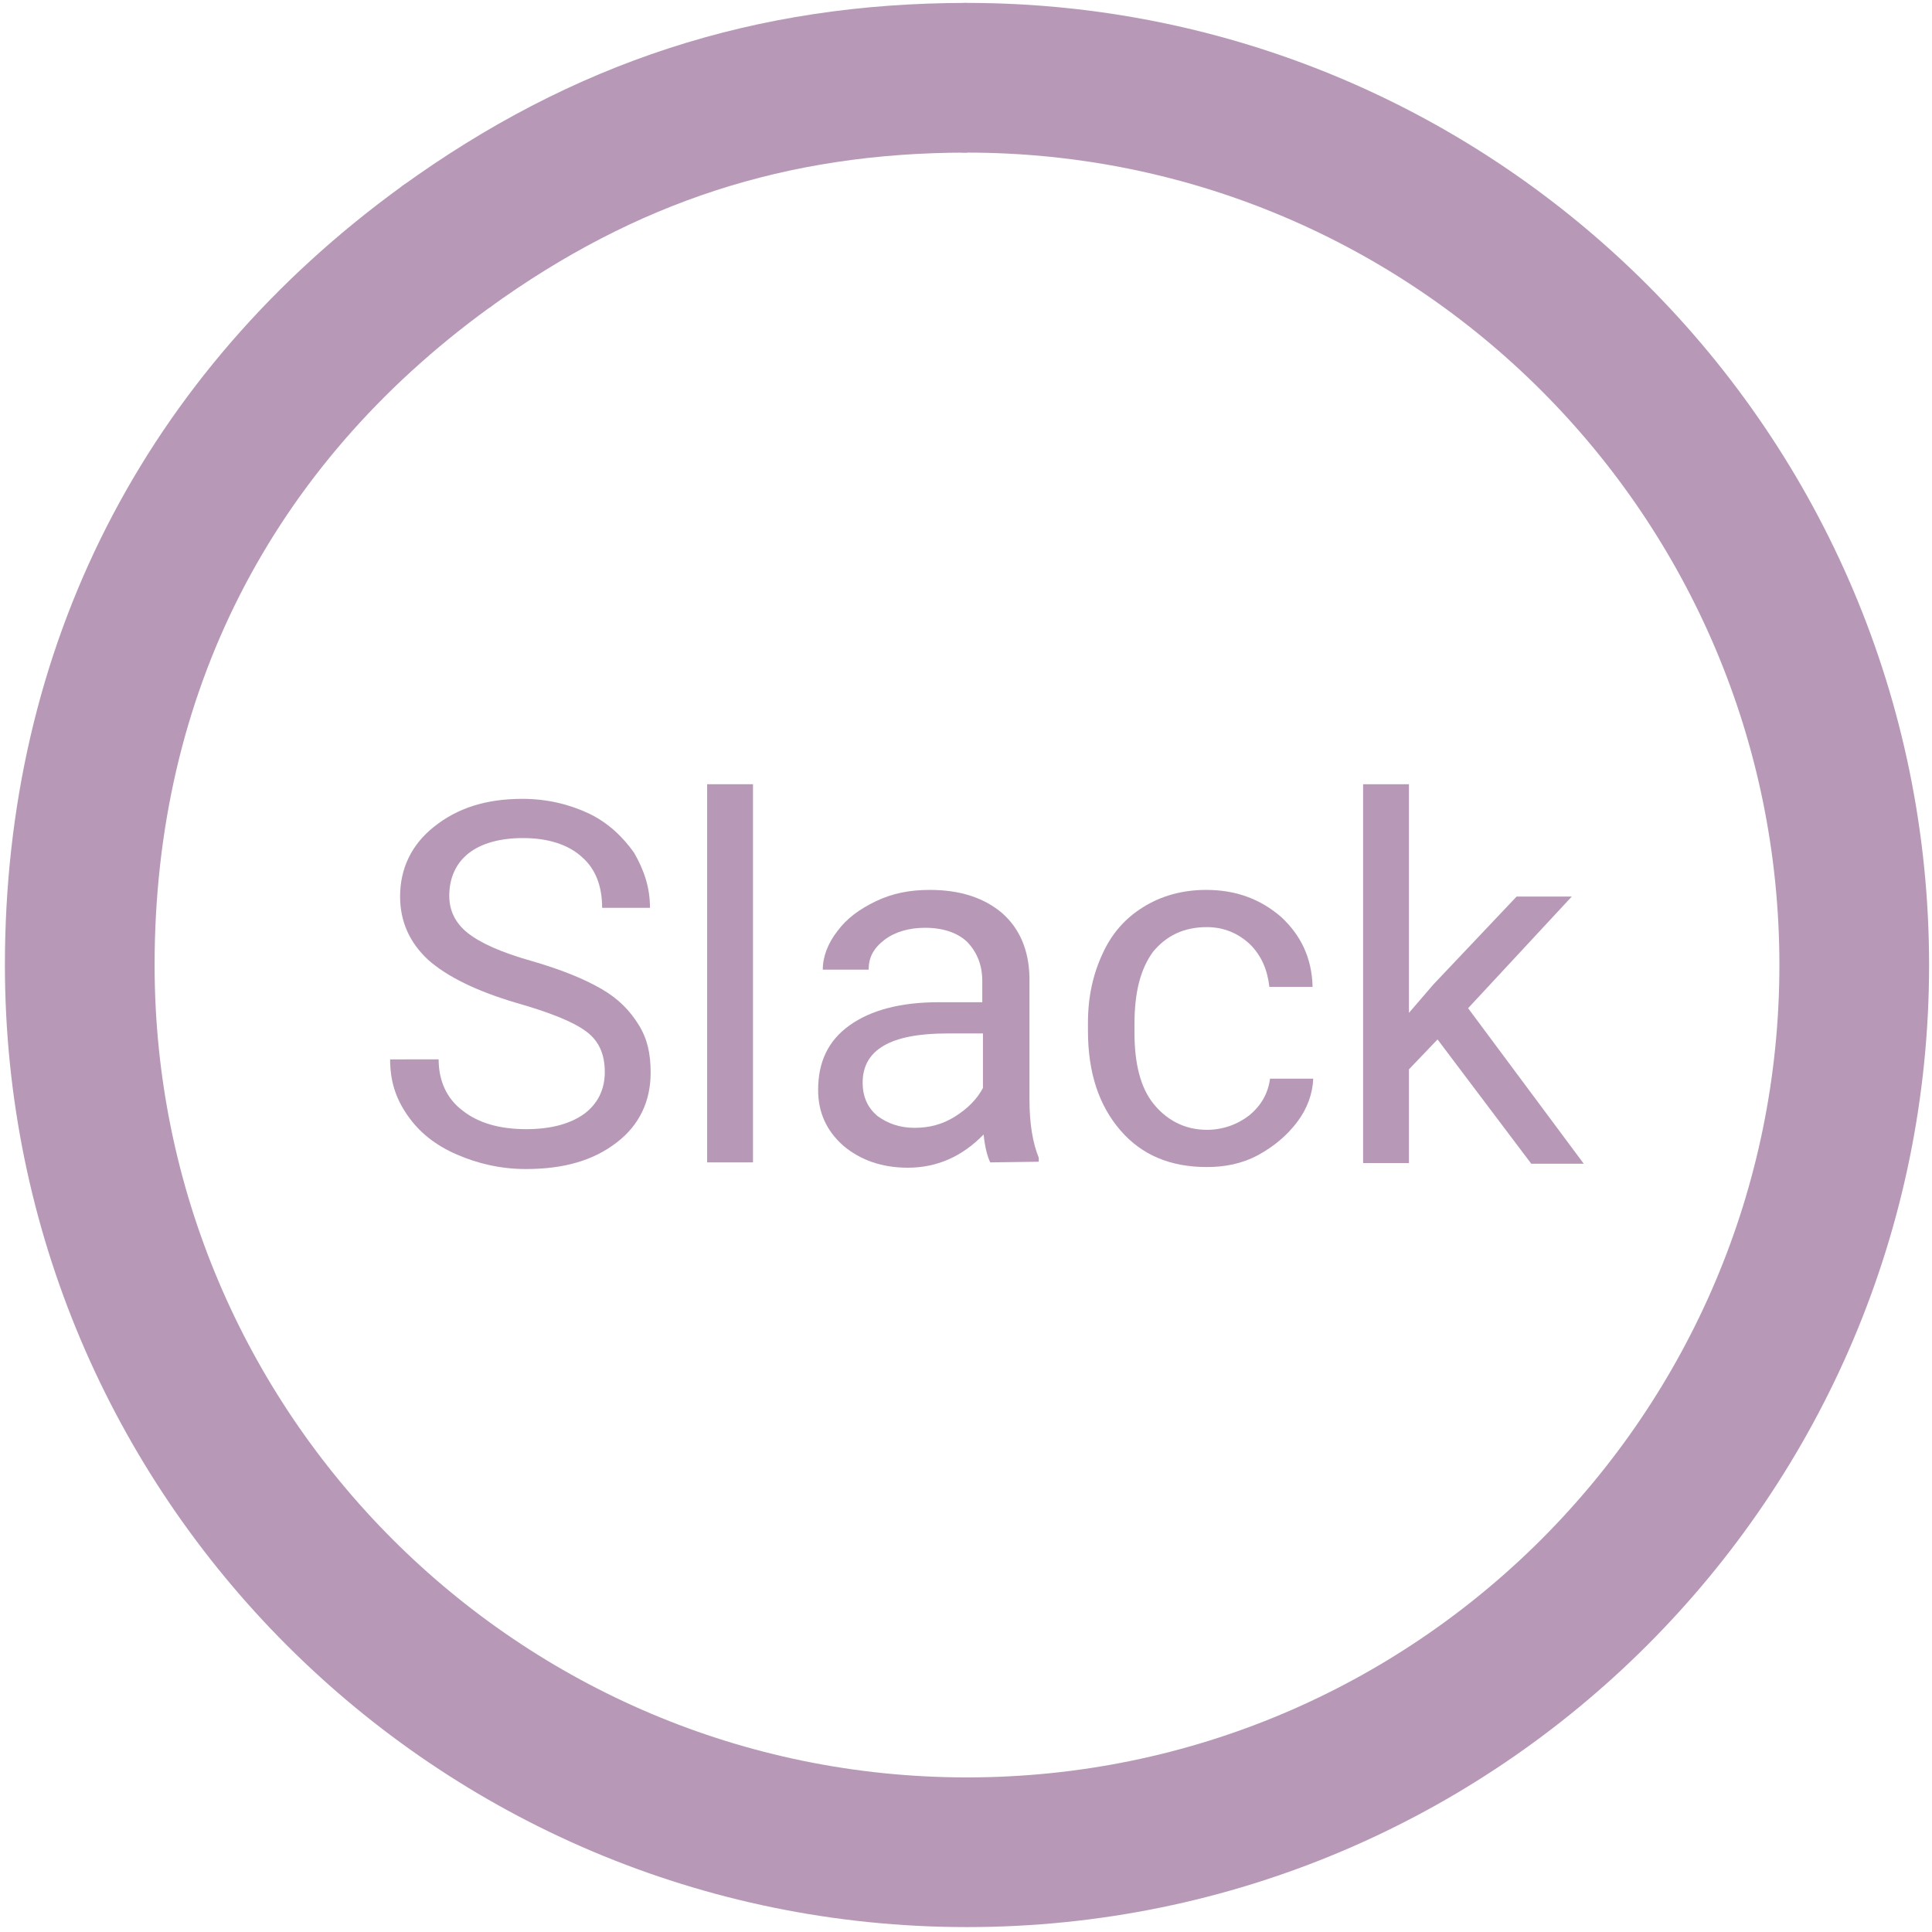
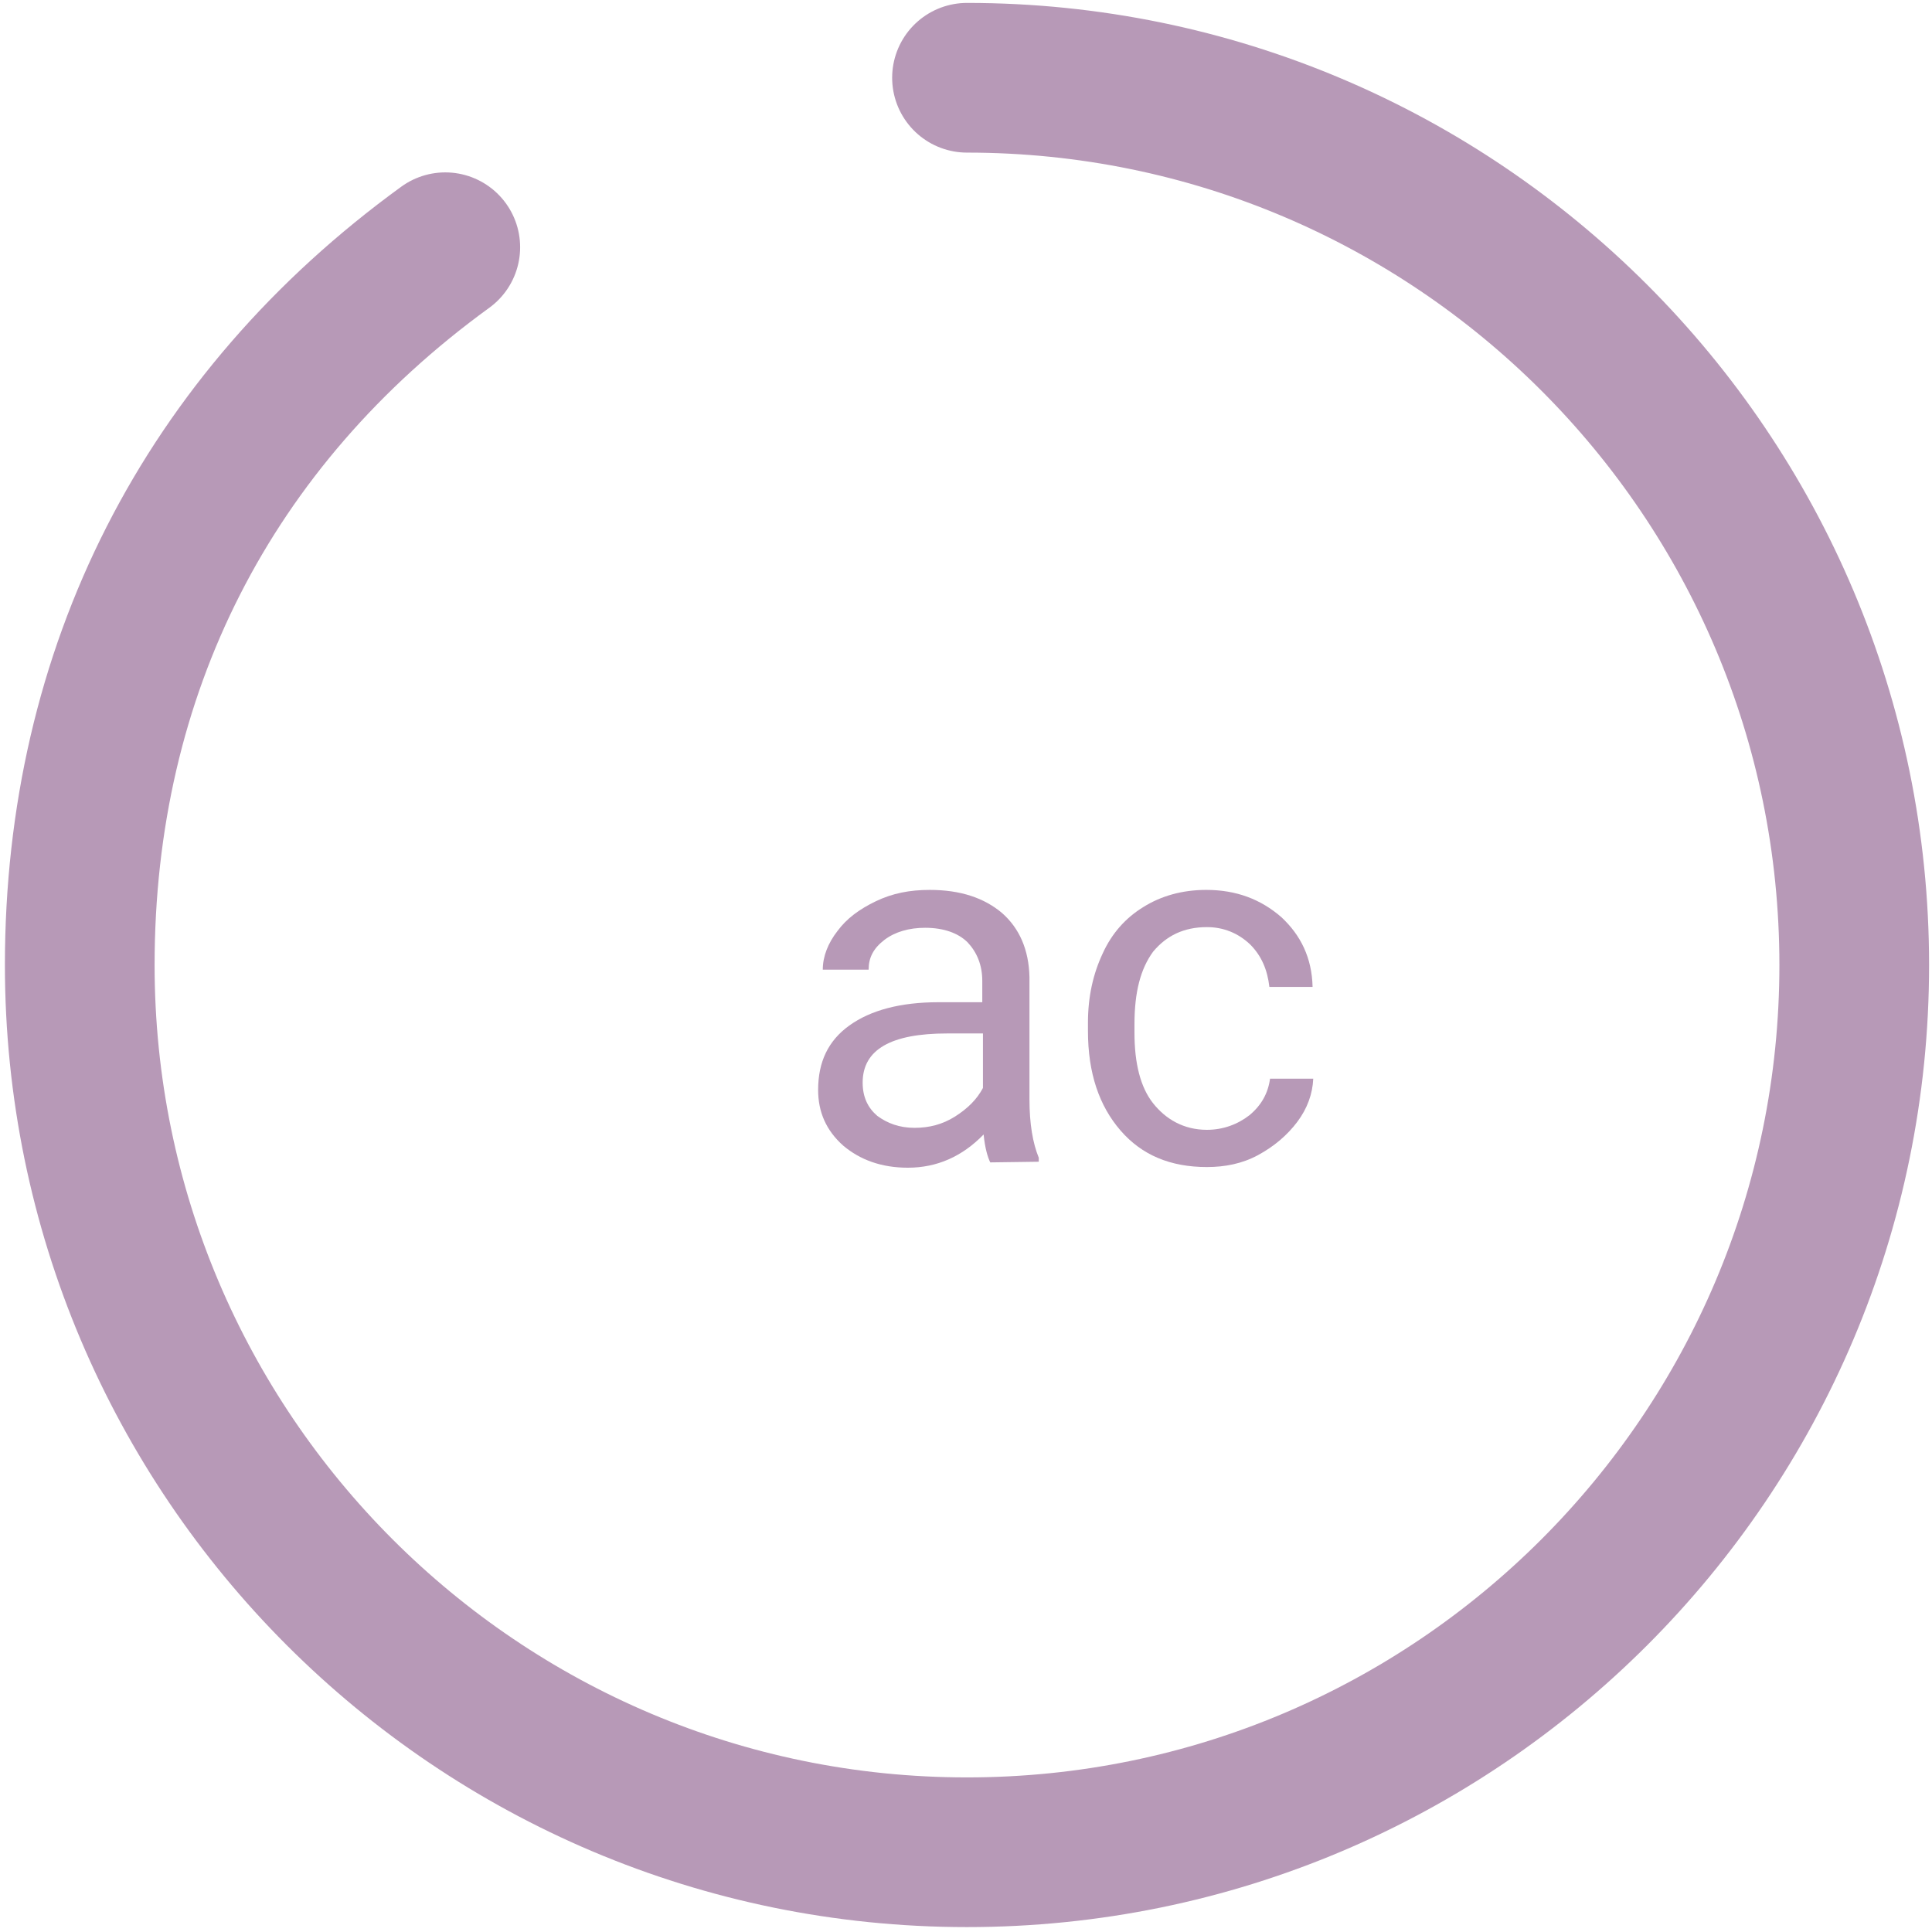
<svg xmlns="http://www.w3.org/2000/svg" version="1.1" id="_レイヤー_2" x="0px" y="0px" viewBox="0 0 290.7 290.7" style="enable-background:new 0 0 290.7 290.7;" xml:space="preserve">
  <style type="text/css">
	.st0{fill:none;stroke:#B799B7;stroke-width:22.523;stroke-miterlimit:10;}
	.st1{fill:none;stroke:#B799B7;stroke-width:22.523;stroke-linecap:round;stroke-linejoin:round;}
	.st2{fill:#B799B7;}
</style>
  <g id="_レイヤー_1-2">
    <g>
      <g>
-         <path class="st0" d="M67,37.2c23.9-17.3,49-25.5,78.5-25.5" />
        <path class="st1" d="M145.5,11.7c73.7,0,133.5,59.8,133.5,133.5s-59.8,133.5-133.5,133.5S12,218.9,12,145.2     c0-44.2,19.2-82,55-108" />
      </g>
      <g>
-         <path class="st2" d="M77.7,150.9c-6.1-1.8-10.5-4-13.3-6.5c-2.8-2.6-4.2-5.8-4.2-9.5c0-4.2,1.7-7.8,5.1-10.5     c3.5-2.8,7.8-4.2,13.3-4.2c3.7,0,7,0.8,10,2.2c2.9,1.4,5.1,3.5,6.8,5.9c1.5,2.6,2.4,5.2,2.4,8.3h-7.2c0-3.3-1-5.9-3.1-7.7     c-2-1.8-5-2.8-8.8-2.8c-3.5,0-6.3,0.8-8.2,2.3c-1.9,1.5-2.9,3.7-2.9,6.4c0,2.2,0.9,4.1,2.8,5.6c1.9,1.5,5,2.9,9.6,4.2     c4.5,1.3,7.9,2.7,10.5,4.2c2.6,1.5,4.3,3.3,5.6,5.4s1.8,4.3,1.8,7.2c0,4.3-1.7,7.9-5.1,10.5c-3.5,2.7-7.9,4-13.7,4     c-3.7,0-7.2-0.8-10.4-2.2c-3.2-1.4-5.6-3.3-7.4-5.9s-2.6-5.2-2.6-8.4H66c0,3.2,1.2,5.9,3.6,7.7c2.4,1.9,5.6,2.8,9.6,2.8     c3.7,0,6.6-0.8,8.7-2.3c2-1.5,3.1-3.6,3.1-6.3s-0.9-4.7-2.8-6.1C86.2,153.7,82.6,152.3,77.7,150.9L77.7,150.9z" />
-         <path class="st2" d="M113.3,174.9h-6.9V118h6.9V174.9z" />
        <path class="st2" d="M149,174.9c-0.4-0.8-0.8-2.2-1-4.2c-3.2,3.3-7,5-11.4,5c-4,0-7.2-1.2-9.7-3.3c-2.6-2.3-3.8-5.1-3.8-8.4     c0-4.2,1.5-7.4,4.7-9.7s7.7-3.5,13.4-3.5h6.6v-3.2c0-2.4-0.8-4.3-2.2-5.8c-1.4-1.4-3.6-2.2-6.4-2.2c-2.4,0-4.5,0.6-6.1,1.8     c-1.7,1.3-2.4,2.7-2.4,4.5h-6.9c0-2,0.8-4,2.2-5.8c1.4-1.9,3.3-3.3,5.8-4.5s5.1-1.7,8.1-1.7c4.6,0,8.2,1.2,10.9,3.5     c2.6,2.3,4,5.5,4.1,9.6v18.4c0,3.7,0.5,6.6,1.4,8.8v0.6L149,174.9L149,174.9z M137.6,169.7c2.2,0,4.2-0.5,6.1-1.7     c1.9-1.2,3.3-2.6,4.2-4.3v-8.2h-5.4c-8.4,0-12.7,2.4-12.7,7.4c0,2.2,0.8,3.8,2.2,5C133.5,169,135.3,169.7,137.6,169.7     L137.6,169.7z" />
        <path class="st2" d="M181.6,170c2.4,0,4.6-0.8,6.4-2.2c1.8-1.5,2.8-3.3,3.1-5.5h6.5c-0.1,2.3-0.9,4.5-2.4,6.5     c-1.5,2-3.5,3.7-5.9,5c-2.4,1.3-5,1.8-7.7,1.8c-5.5,0-9.8-1.8-13-5.5s-4.9-8.6-4.9-15v-1.2c0-4,0.8-7.4,2.2-10.4     c1.4-3.1,3.5-5.4,6.1-7c2.7-1.7,5.9-2.6,9.5-2.6c4.5,0,8.2,1.4,11.3,4.1c2.9,2.7,4.6,6.1,4.7,10.5h-6.5c-0.3-2.6-1.2-4.7-2.9-6.4     c-1.8-1.7-4-2.6-6.5-2.6c-3.5,0-6.1,1.3-8.1,3.7c-1.9,2.6-2.8,6.1-2.8,10.9v1.3c0,4.6,0.9,8.2,2.8,10.6S178.1,170,181.6,170     L181.6,170z" />
-         <path class="st2" d="M216.3,156.4l-4.3,4.5v14.1h-6.9V118h6.9v34.4l3.7-4.3l12.5-13.2h8.3l-15.6,16.8l17.4,23.4h-7.9L216.3,156.4     L216.3,156.4z" />
      </g>
    </g>
  </g>
</svg>